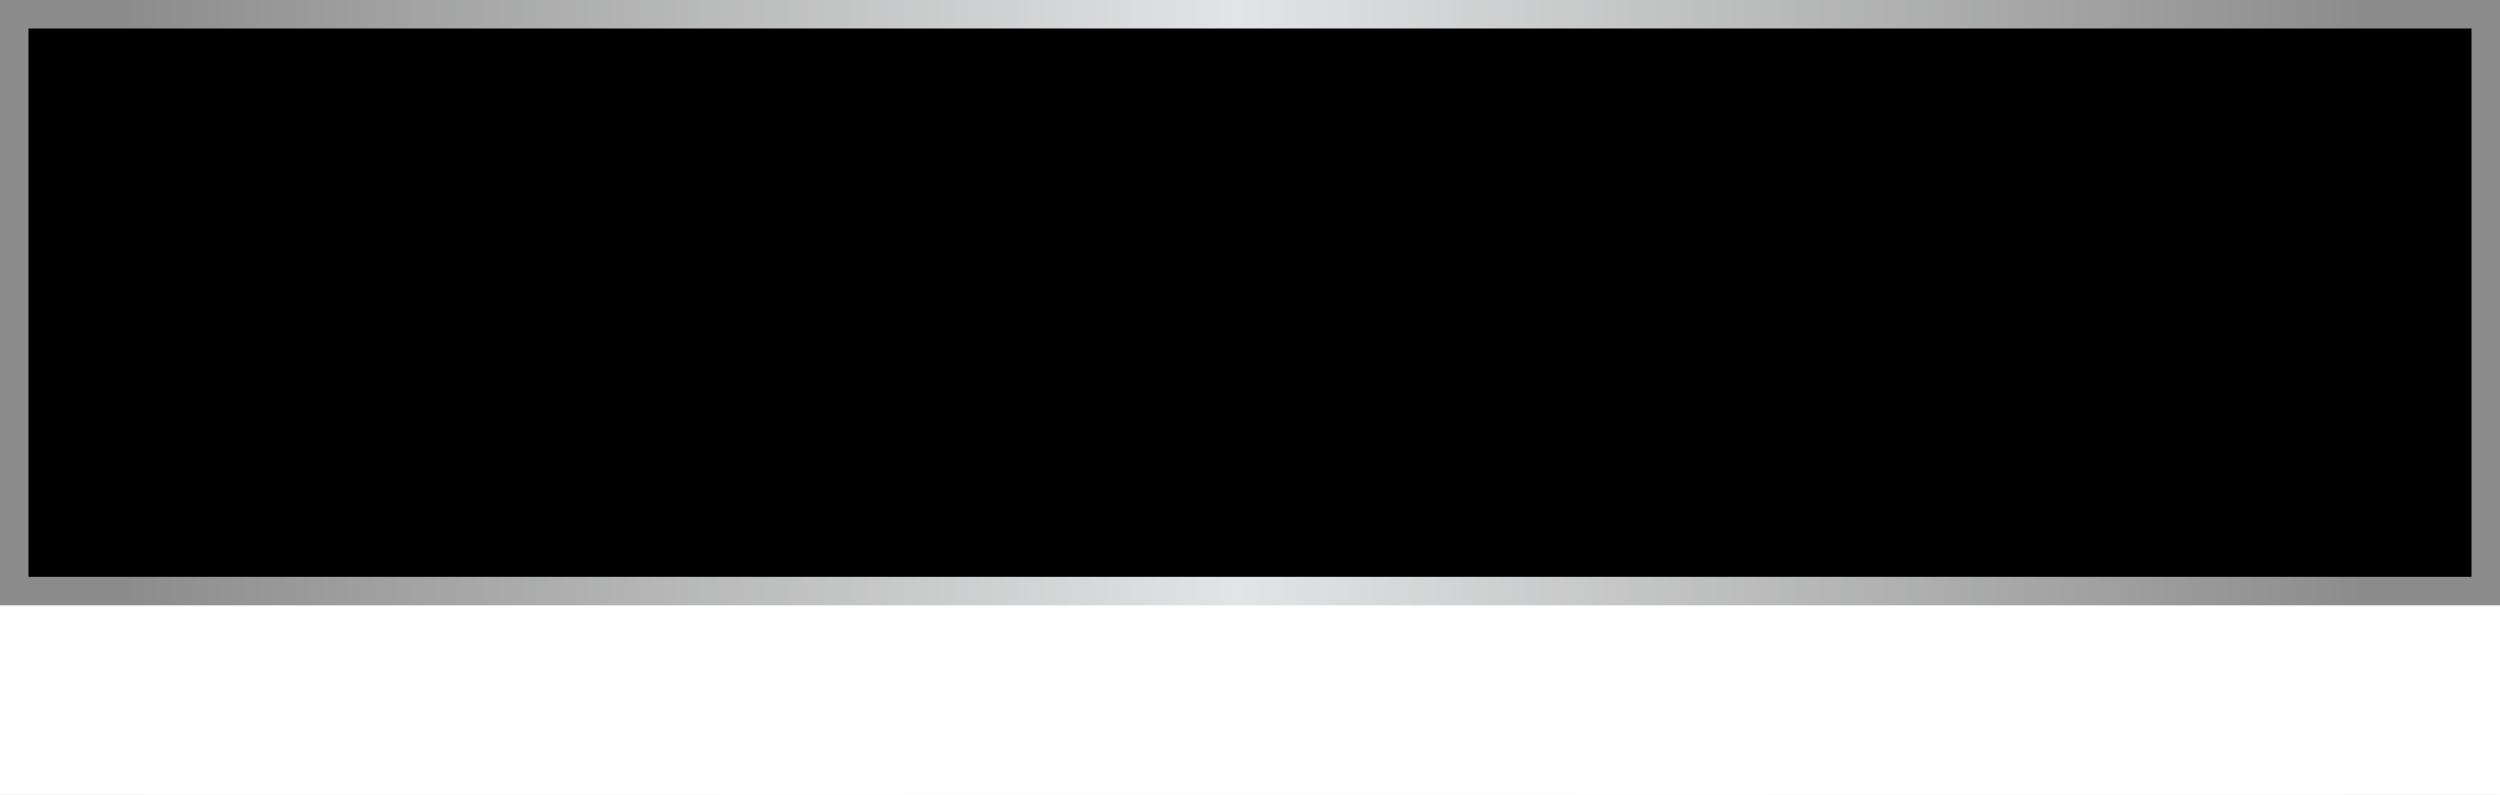
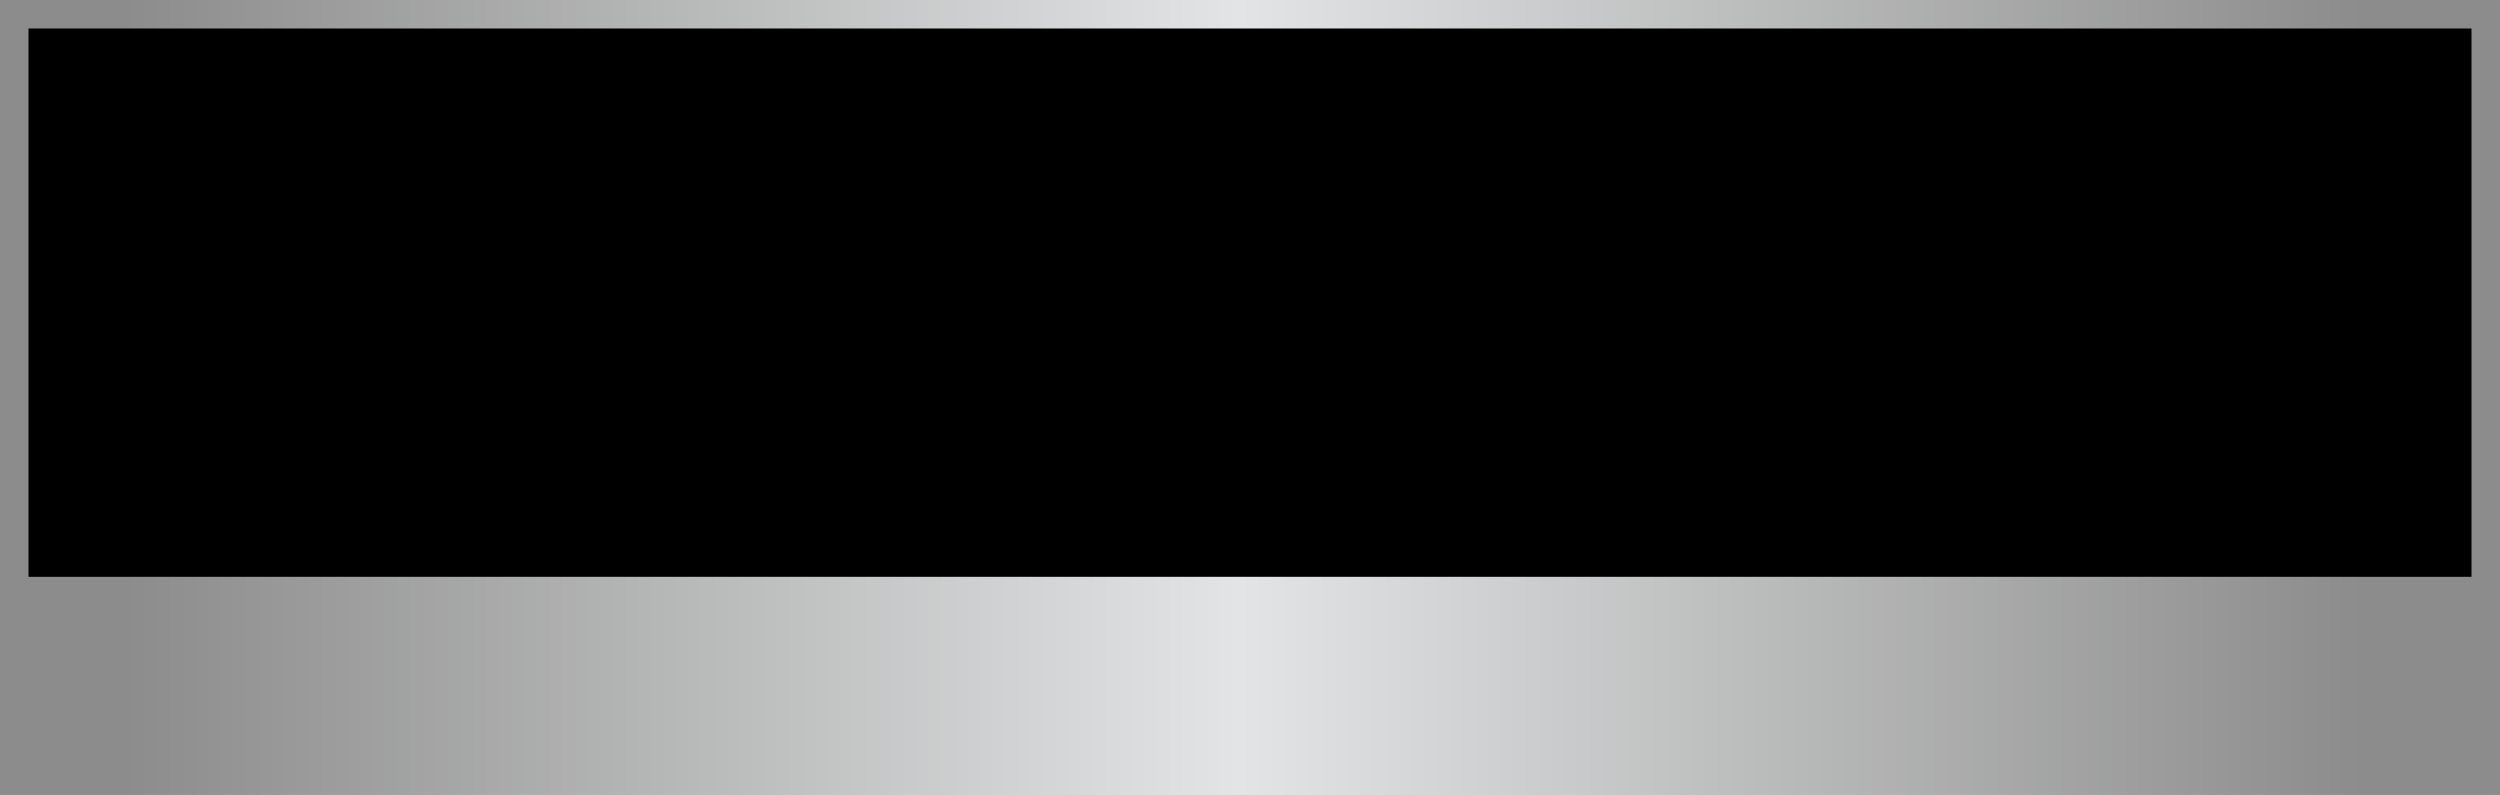
<svg xmlns="http://www.w3.org/2000/svg" viewBox="0 0 395.52 125.769" height="125.769" width="395.52">
  <rect width="395.52" height="125.769" fill="url(#05379085-1cef-4777-bbc1-b6caf0dbcbd1)" mask="url(#d298cc94-d0f0-4810-9d84-bc1814da741e)" data-fill-palette-color="tertiary" />
  <g>
    <svg viewBox="0 0 395.52 125.769" height="125.769" width="395.52">
      <g>
        <svg viewBox="0 0 395.52 125.769" height="125.769" width="395.52">
          <g id="textblocktransform">
            <svg viewBox="0 0 395.52 125.769" height="125.769" width="395.52" id="textblock">
              <g>
                <rect width="395.52" height="95.765" fill="none" stroke-width="9.018" stroke="url(#05379085-1cef-4777-bbc1-b6caf0dbcbd1)" data-fill-palette-color="none" data-stroke-palette-color="tertiary" />
                <rect width="395.52" height="30.004" y="95.765" fill="url(#05379085-1cef-4777-bbc1-b6caf0dbcbd1)" data-fill-palette-color="tertiary" />
              </g>
              <g>
                <svg viewBox="0 0 395.52 95.765" height="95.765" width="395.52">
                  <g transform="matrix(1,0,0,1,23.608,23.608)">
                    <svg width="348.305" viewBox="2.65 -31.7 230.62 32.15" height="48.55" data-palette-color="url(#f3dc183c-0d8d-4251-96fc-c37cf4526afc)" />
                  </g>
                </svg>
              </g>
            </svg>
          </g>
        </svg>
      </g>
      <g />
    </svg>
  </g>
  <defs />
  <mask id="b94be700-f9b8-4c05-8602-0035bd49424a">
    <g id="SvgjsG1275">
      <svg viewBox="0 0 395.52 125.769" height="125.769" width="395.52">
        <g>
          <svg viewBox="0 0 395.52 125.769" height="125.769" width="395.52">
            <g>
              <svg viewBox="0 0 395.52 125.769" height="125.769" width="395.52">
                <g id="SvgjsG1274">
                  <svg viewBox="0 0 395.52 125.769" height="125.769" width="395.52" id="SvgjsSvg1273">
                    <g>
                      <rect width="395.52" height="95.765" fill="black" stroke-width="9.018" stroke="url(#05379085-1cef-4777-bbc1-b6caf0dbcbd1)" data-stroke-palette-color="tertiary" />
                      <rect width="395.52" height="30.004" y="95.765" fill="black" />
                    </g>
                    <g>
                      <svg viewBox="0 0 395.52 95.765" height="95.765" width="395.52">
                        <g transform="matrix(1,0,0,1,23.608,23.608)">
                          <svg width="348.305" viewBox="2.65 -31.7 230.62 32.15" height="48.55" data-palette-color="url(#f3dc183c-0d8d-4251-96fc-c37cf4526afc)">
-                             <path d="M16.05 0L12.75 0 6.55-14.35 12.9-24.75 16-24.75 9.6-14.35 16.05 0ZM5.7 0L2.65 0 2.65-31.7 5.7-31.7 5.7 0ZM22.5 0L19.45 0 19.45-24.75 22.5-24.75 22.5 0ZM21-27.8L21-27.8Q20.25-27.8 19.72-28.33 19.2-28.85 19.2-29.55L19.2-29.55Q19.2-30.3 19.72-30.78 20.25-31.25 21-31.25L21-31.25Q21.7-31.25 22.25-30.78 22.8-30.3 22.8-29.55L22.8-29.55Q22.8-28.85 22.25-28.33 21.7-27.8 21-27.8ZM33.14 0.05L33.14 0.05Q32.05 0.05 31.14-0.2 30.25-0.45 29.59-1.03 28.95-1.6 28.59-2.53 28.25-3.45 28.25-4.85L28.25-4.85 28.25-22.8 26.04-22.8 26.04-24.4 28.45-24.75 29-29.4 31.34-29.4 31.34-24.75 36.7-24.75 36.7-22.8 31.34-22.8 31.34-5.4Q31.34-4 31.84-3.05 32.34-2.1 34.05-2.1L34.05-2.1Q34.75-2.1 35.55-2.18 36.34-2.25 36.7-2.25L36.7-2.25 36.7-0.25Q36.3-0.25 35.3-0.1 34.3 0.05 33.14 0.05ZM46.19 0.45L46.19 0.45Q43.74 0.45 42.19-0.13 40.64-0.7 39.94-2.23 39.24-3.75 39.24-6.7L39.24-6.7 39.24-18.9Q39.24-22.55 40.82-23.88 42.39-25.2 46.04-25.2L46.04-25.2Q49.59-25.2 51.17-23.9 52.74-22.6 52.74-19.1L52.74-19.1 52.74-15.85 49.64-15.85 49.64-19.2Q49.64-21.35 48.94-22.33 48.24-23.3 46.04-23.3L46.04-23.3Q43.84-23.3 43.09-22.33 42.34-21.35 42.34-19.2L42.34-19.2 42.34-5.9Q42.34-3.5 43.09-2.53 43.84-1.55 46.14-1.55L46.14-1.55Q48.24-1.55 48.94-2.5 49.64-3.45 49.64-5.9L49.64-5.9 49.64-9.25 52.74-9.25 52.74-6.7Q52.74-3.85 52.04-2.3 51.34-0.75 49.89-0.15 48.44 0.45 46.19 0.45ZM60.29 0L57.19 0 57.19-31.5 60.14-31.5 60.14-22.7Q60.74-23.85 61.94-24.53 63.14-25.2 64.99-25.2L64.99-25.2Q67.64-25.2 68.87-24.28 70.09-23.35 70.44-21.88 70.79-20.4 70.79-18.65L70.79-18.65 70.79 0 67.69 0 67.69-18.2Q67.69-18.95 67.64-19.78 67.59-20.6 67.27-21.3 66.94-22 66.19-22.48 65.44-22.95 63.99-22.95L63.99-22.95Q62.69-22.95 61.87-22.53 61.04-22.1 60.67-21.55 60.29-21 60.29-20.6L60.29-20.6 60.29 0ZM82.09 0.45L82.09 0.45Q79.59 0.45 78.04-0.13 76.49-0.7 75.79-2.25 75.09-3.8 75.09-6.75L75.09-6.75 75.09-19.1Q75.09-22.6 76.66-23.9 78.24-25.2 81.89-25.2L81.89-25.2Q85.44-25.2 87.01-23.9 88.59-22.6 88.59-19.1L88.59-19.1 88.59-12.7 78.19-12.7 78.19-5.7Q78.19-3.3 78.94-2.38 79.69-1.45 81.99-1.45L81.99-1.45Q84.09-1.45 84.79-2.35 85.49-3.25 85.49-5.7L85.49-5.7 85.49-8.9 88.59-8.9 88.59-6.8Q88.59-3.9 87.89-2.33 87.19-0.75 85.76-0.15 84.34 0.45 82.09 0.45ZM78.19-19.2L78.19-14.3 85.49-14.3 85.49-19.2Q85.49-21.3 84.79-22.25 84.09-23.2 81.89-23.2L81.89-23.2Q79.69-23.2 78.94-22.25 78.19-21.3 78.19-19.2L78.19-19.2ZM96.14 0L93.04 0 93.04-24.75 95.59-24.75 95.99-22.1Q96.39-23.6 97.84-24.4 99.29-25.2 100.84-25.2L100.84-25.2Q103.49-25.2 104.71-24.28 105.94-23.35 106.29-21.88 106.64-20.4 106.64-18.65L106.64-18.65 106.64 0 103.54 0 103.54-18.2Q103.54-19.1 103.49-19.95 103.44-20.8 103.11-21.48 102.79-22.15 102.04-22.55 101.29-22.95 99.84-22.95L99.84-22.95Q98.59-22.95 97.81-22.48 97.04-22 96.66-21.38 96.29-20.75 96.14-20.2L96.14-20.2 96.14 0ZM114.63 0L111.53 0 111.53-24.75 114.13-24.75 114.48-22Q115.03-23.45 116.31-24.3 117.58-25.15 119.43-25.15L119.43-25.15Q122.33-25.15 123.51-23.95 124.68-22.75 124.73-20.45L124.73-20.45 124.18-20.4Q124.68-22.55 126.11-23.85 127.53-25.15 129.78-25.15L129.78-25.15Q132.88-25.15 134.01-23.7 135.13-22.25 135.13-19.25L135.13-19.25 135.13 0 132.03 0 132.03-18.7Q132.03-21.1 131.31-21.98 130.58-22.85 128.83-22.85L128.83-22.85Q127.18-22.85 126.08-21.88 124.98-20.9 124.88-19.45L124.88-19.45 124.88 0 121.78 0 121.78-19.1Q121.78-21.15 121.06-22 120.33-22.85 118.48-22.85L118.48-22.85Q116.78-22.85 115.91-22.05 115.03-21.25 114.63-20.15L114.63-20.15 114.63 0ZM144.53 0.35L144.53 0.35Q143.38 0.35 142.21 0.03 141.03-0.3 140.21-1.48 139.38-2.65 139.38-5.15L139.38-5.15 139.38-7.55Q139.38-10.05 140.91-11.58 142.43-13.1 145.08-14.3L145.08-14.3Q146.78-15.15 147.86-15.8 148.93-16.45 149.48-17.25 150.03-18.05 150.03-19.4L150.03-19.4 150.03-20.45Q150.03-21.65 149.53-22.3 149.03-22.95 148.21-23.2 147.38-23.45 146.48-23.45L146.48-23.45Q144.23-23.45 143.53-22.23 142.83-21 142.83-18.6L142.83-18.6 142.83-16.5 139.98-16.5 139.98-18.9Q139.98-20.75 140.48-22.18 140.98-23.6 142.38-24.43 143.78-25.25 146.48-25.25L146.48-25.25Q149.33-25.25 150.76-24.6 152.18-23.95 152.66-22.75 153.13-21.55 153.13-19.9L153.13-19.9 153.13 0 150.08 0 150.03-3.1Q149.43-1.4 147.88-0.53 146.33 0.35 144.53 0.35ZM145.68-1.75L145.68-1.75Q147.93-1.75 148.96-3.35 149.98-4.95 149.98-7.6L149.98-7.6 149.98-15.5Q149.48-14.7 148.33-14.05 147.18-13.4 145.98-12.75L145.98-12.75Q144.28-11.75 143.36-10.68 142.43-9.6 142.43-7.7L142.43-7.7 142.43-5.75Q142.43-3.95 142.93-3.1 143.43-2.25 144.18-2 144.93-1.75 145.68-1.75ZM161.08 0L157.98 0 157.98-24.75 160.58-24.75 160.93-22.1Q161.48-23.5 162.73-24.1 163.98-24.7 165.23-24.85L165.23-24.85Q166.63-25.15 167.93-24.9L167.93-24.9 167.93-22.45Q167.73-22.5 167.23-22.55 166.73-22.6 166.15-22.6 165.58-22.6 165.08-22.4L165.08-22.4Q163.38-22.2 162.23-21.18 161.08-20.15 161.08-18.4L161.08-18.4 161.08 0ZM175.98 0.05L175.98 0.05Q174.88 0.05 173.98-0.2 173.08-0.45 172.43-1.03 171.78-1.6 171.43-2.53 171.08-3.45 171.08-4.85L171.08-4.85 171.08-22.8 168.88-22.8 168.88-24.4 171.28-24.75 171.83-29.4 174.18-29.4 174.18-24.75 179.53-24.75 179.53-22.8 174.18-22.8 174.18-5.4Q174.18-4 174.68-3.05 175.18-2.1 176.88-2.1L176.88-2.1Q177.58-2.1 178.38-2.18 179.18-2.25 179.53-2.25L179.53-2.25 179.53-0.25Q179.13-0.25 178.13-0.1 177.13 0.05 175.98 0.05ZM183.52 0L180.47 0 186.07-13.05 181.27-24.75 184.27-24.75 188.02-15.55 192.02-24.75 194.97-24.75 189.97-13.05 195.37 0 192.37 0 188.02-10.3 183.52 0ZM200.27 0.35L200.27 0.35Q199.47 0.35 198.92-0.2 198.37-0.75 198.37-1.5L198.37-1.5Q198.37-2.25 198.92-2.8 199.47-3.35 200.27-3.35L200.27-3.35Q201.07-3.35 201.65-2.8 202.22-2.25 202.22-1.5L202.22-1.5Q202.22-0.75 201.65-0.2 201.07 0.35 200.27 0.35ZM210.47 0L207.37 0 207.37-24.75 209.97-24.75 210.32-22.1Q210.87-23.5 212.12-24.1 213.37-24.7 214.62-24.85L214.62-24.85Q216.02-25.15 217.32-24.9L217.32-24.9 217.32-22.45Q217.12-22.5 216.62-22.55 216.12-22.6 215.54-22.6 214.97-22.6 214.47-22.4L214.47-22.4Q212.77-22.2 211.62-21.18 210.47-20.15 210.47-18.4L210.47-18.4 210.47 0ZM225.47 0.4L225.47 0.4Q222.87 0.4 221.62-0.53 220.37-1.45 220.02-2.95 219.67-4.45 219.67-6.15L219.67-6.15 219.67-24.75 222.77-24.75 222.77-6.55Q222.77-5.45 222.89-4.38 223.02-3.3 223.82-2.63 224.62-1.95 226.47-1.95L226.47-1.95Q227.77-1.95 228.52-2.4 229.27-2.85 229.67-3.48 230.07-4.1 230.17-4.6L230.17-4.6 230.17-24.75 233.27-24.75 233.27 0 230.62 0 230.37-2.7Q229.97-1.5 228.74-0.55 227.52 0.4 225.47 0.4Z" opacity="1" transform="matrix(1,0,0,1,0,0)" fill="white" class="wordmark-text-0" id="SvgjsPath1272" />
+                             <path d="M16.05 0L12.75 0 6.55-14.35 12.9-24.75 16-24.75 9.6-14.35 16.05 0ZM5.7 0L2.65 0 2.65-31.7 5.7-31.7 5.7 0ZM22.5 0L19.45 0 19.45-24.75 22.5-24.75 22.5 0ZM21-27.8L21-27.8Q20.25-27.8 19.72-28.33 19.2-28.85 19.2-29.55L19.2-29.55Q19.2-30.3 19.72-30.78 20.25-31.25 21-31.25L21-31.25Q21.7-31.25 22.25-30.78 22.8-30.3 22.8-29.55L22.8-29.55Q22.8-28.85 22.25-28.33 21.7-27.8 21-27.8ZM33.14 0.05L33.14 0.05Q32.05 0.05 31.14-0.2 30.25-0.45 29.59-1.03 28.95-1.6 28.59-2.53 28.25-3.45 28.25-4.85L28.25-4.85 28.25-22.8 26.04-22.8 26.04-24.4 28.45-24.75 29-29.4 31.34-29.4 31.34-24.75 36.7-24.75 36.7-22.8 31.34-22.8 31.34-5.4Q31.34-4 31.84-3.05 32.34-2.1 34.05-2.1L34.05-2.1Q34.75-2.1 35.55-2.18 36.34-2.25 36.7-2.25L36.7-2.25 36.7-0.25Q36.3-0.25 35.3-0.1 34.3 0.05 33.14 0.05ZM46.19 0.45L46.19 0.45Q43.74 0.45 42.19-0.13 40.64-0.7 39.94-2.23 39.24-3.75 39.24-6.7L39.24-6.7 39.24-18.9Q39.24-22.55 40.82-23.88 42.39-25.2 46.04-25.2L46.04-25.2Q49.59-25.2 51.17-23.9 52.74-22.6 52.74-19.1L52.74-19.1 52.74-15.85 49.64-15.85 49.64-19.2Q49.64-21.35 48.94-22.33 48.24-23.3 46.04-23.3L46.04-23.3Q43.84-23.3 43.09-22.33 42.34-21.35 42.34-19.2L42.34-19.2 42.34-5.9Q42.34-3.5 43.09-2.53 43.84-1.55 46.14-1.55L46.14-1.55Q48.24-1.55 48.94-2.5 49.64-3.45 49.64-5.9L49.64-5.9 49.64-9.25 52.74-9.25 52.74-6.7Q52.74-3.85 52.04-2.3 51.34-0.75 49.89-0.15 48.44 0.45 46.19 0.45ZM60.29 0L57.19 0 57.19-31.5 60.14-31.5 60.14-22.7Q60.74-23.85 61.94-24.53 63.14-25.2 64.99-25.2L64.99-25.2Q67.64-25.2 68.87-24.28 70.09-23.35 70.44-21.88 70.79-20.4 70.79-18.65L70.79-18.65 70.79 0 67.69 0 67.69-18.2Q67.69-18.95 67.64-19.78 67.59-20.6 67.27-21.3 66.94-22 66.19-22.48 65.44-22.95 63.99-22.95L63.99-22.95Q62.69-22.95 61.87-22.53 61.04-22.1 60.67-21.55 60.29-21 60.29-20.6L60.29-20.6 60.29 0ZM82.09 0.45L82.09 0.45Q79.59 0.45 78.04-0.13 76.49-0.7 75.79-2.25 75.09-3.8 75.09-6.75L75.09-6.75 75.09-19.1Q75.09-22.6 76.66-23.9 78.24-25.2 81.89-25.2L81.89-25.2Q85.44-25.2 87.01-23.9 88.59-22.6 88.59-19.1L88.59-19.1 88.59-12.7 78.19-12.7 78.19-5.7Q78.19-3.3 78.94-2.38 79.69-1.45 81.99-1.45L81.99-1.45Q84.09-1.45 84.79-2.35 85.49-3.25 85.49-5.7L85.49-5.7 85.49-8.9 88.59-8.9 88.59-6.8Q88.59-3.9 87.89-2.33 87.19-0.75 85.76-0.15 84.34 0.45 82.09 0.45ZM78.19-19.2L78.19-14.3 85.49-14.3 85.49-19.2Q85.49-21.3 84.79-22.25 84.09-23.2 81.89-23.2L81.89-23.2Q79.69-23.2 78.94-22.25 78.19-21.3 78.19-19.2L78.19-19.2ZM96.14 0L93.04 0 93.04-24.75 95.59-24.75 95.99-22.1Q96.39-23.6 97.84-24.4 99.29-25.2 100.84-25.2L100.84-25.2Q103.49-25.2 104.71-24.28 105.94-23.35 106.29-21.88 106.64-20.4 106.64-18.65L106.64-18.65 106.64 0 103.54 0 103.54-18.2Q103.54-19.1 103.49-19.95 103.44-20.8 103.11-21.48 102.79-22.15 102.04-22.55 101.29-22.95 99.84-22.95L99.84-22.95Q98.59-22.95 97.81-22.48 97.04-22 96.66-21.38 96.29-20.75 96.14-20.2L96.14-20.2 96.14 0ZM114.63 0L111.53 0 111.53-24.75 114.13-24.75 114.48-22Q115.03-23.45 116.31-24.3 117.58-25.15 119.43-25.15L119.43-25.15Q122.33-25.15 123.51-23.95 124.68-22.75 124.73-20.45L124.73-20.45 124.18-20.4Q124.68-22.55 126.11-23.85 127.53-25.15 129.78-25.15L129.78-25.15Q132.88-25.15 134.01-23.7 135.13-22.25 135.13-19.25L135.13-19.25 135.13 0 132.03 0 132.03-18.7Q132.03-21.1 131.31-21.98 130.58-22.85 128.83-22.85L128.83-22.85Q127.18-22.85 126.08-21.88 124.98-20.9 124.88-19.45L124.88-19.45 124.88 0 121.78 0 121.78-19.1Q121.78-21.15 121.06-22 120.33-22.85 118.48-22.85L118.48-22.85Q116.78-22.85 115.91-22.05 115.03-21.25 114.63-20.15L114.63-20.15 114.63 0ZM144.53 0.35L144.53 0.35Q143.38 0.35 142.21 0.03 141.03-0.3 140.21-1.48 139.38-2.65 139.38-5.15L139.38-5.15 139.38-7.55Q139.38-10.05 140.91-11.58 142.43-13.1 145.08-14.3L145.08-14.3Q146.78-15.15 147.86-15.8 148.93-16.45 149.48-17.25 150.03-18.05 150.03-19.4L150.03-19.4 150.03-20.45Q150.03-21.65 149.53-22.3 149.03-22.95 148.21-23.2 147.38-23.45 146.48-23.45L146.48-23.45Q144.23-23.45 143.53-22.23 142.83-21 142.83-18.6L142.83-18.6 142.83-16.5 139.98-16.5 139.98-18.9Q139.98-20.75 140.48-22.18 140.98-23.6 142.38-24.43 143.78-25.25 146.48-25.25L146.48-25.25Q149.33-25.25 150.76-24.6 152.18-23.95 152.66-22.75 153.13-21.55 153.13-19.9L153.13-19.9 153.13 0 150.08 0 150.03-3.1Q149.43-1.4 147.88-0.53 146.33 0.35 144.53 0.35ZM145.68-1.75L145.68-1.75Q147.93-1.75 148.96-3.35 149.98-4.95 149.98-7.6L149.98-7.6 149.98-15.5Q149.48-14.7 148.33-14.05 147.18-13.4 145.98-12.75L145.98-12.75Q144.28-11.75 143.36-10.68 142.43-9.6 142.43-7.7L142.43-7.7 142.43-5.75Q142.43-3.95 142.93-3.1 143.43-2.25 144.18-2 144.93-1.75 145.68-1.75ZM161.08 0L157.98 0 157.98-24.75 160.58-24.75 160.93-22.1Q161.48-23.5 162.73-24.1 163.98-24.7 165.23-24.85L165.23-24.85Q166.63-25.15 167.93-24.9L167.93-24.9 167.93-22.45Q167.73-22.5 167.23-22.55 166.73-22.6 166.15-22.6 165.58-22.6 165.08-22.4L165.08-22.4Q163.38-22.2 162.23-21.18 161.08-20.15 161.08-18.4L161.08-18.4 161.08 0ZM175.98 0.05L175.98 0.05Q174.88 0.05 173.98-0.2 173.08-0.45 172.43-1.03 171.78-1.6 171.43-2.53 171.08-3.45 171.08-4.85Q174.18-4 174.68-3.05 175.18-2.1 176.88-2.1L176.88-2.1Q177.58-2.1 178.38-2.18 179.18-2.25 179.53-2.25L179.53-2.25 179.53-0.25Q179.13-0.25 178.13-0.1 177.13 0.05 175.98 0.05ZM183.52 0L180.47 0 186.07-13.05 181.27-24.75 184.27-24.75 188.02-15.55 192.02-24.75 194.97-24.75 189.97-13.05 195.37 0 192.37 0 188.02-10.3 183.52 0ZM200.27 0.35L200.27 0.35Q199.47 0.35 198.92-0.2 198.37-0.75 198.37-1.5L198.37-1.5Q198.37-2.25 198.92-2.8 199.47-3.35 200.27-3.35L200.27-3.35Q201.07-3.35 201.65-2.8 202.22-2.25 202.22-1.5L202.22-1.5Q202.22-0.75 201.65-0.2 201.07 0.35 200.27 0.35ZM210.47 0L207.37 0 207.37-24.75 209.97-24.75 210.32-22.1Q210.87-23.5 212.12-24.1 213.37-24.7 214.62-24.85L214.62-24.85Q216.02-25.15 217.32-24.9L217.32-24.9 217.32-22.45Q217.12-22.5 216.62-22.55 216.12-22.6 215.54-22.6 214.97-22.6 214.47-22.4L214.47-22.4Q212.77-22.2 211.62-21.18 210.47-20.15 210.47-18.4L210.47-18.4 210.47 0ZM225.47 0.4L225.47 0.4Q222.87 0.4 221.62-0.53 220.37-1.45 220.02-2.95 219.67-4.45 219.67-6.15L219.67-6.15 219.67-24.75 222.77-24.75 222.77-6.55Q222.77-5.45 222.89-4.38 223.02-3.3 223.82-2.63 224.62-1.95 226.47-1.95L226.47-1.95Q227.77-1.95 228.52-2.4 229.27-2.85 229.67-3.48 230.07-4.1 230.17-4.6L230.17-4.6 230.17-24.75 233.27-24.75 233.27 0 230.62 0 230.37-2.7Q229.97-1.5 228.74-0.55 227.52 0.4 225.47 0.4Z" opacity="1" transform="matrix(1,0,0,1,0,0)" fill="white" class="wordmark-text-0" id="SvgjsPath1272" />
                          </svg>
                        </g>
                      </svg>
                    </g>
                  </svg>
                </g>
              </svg>
            </g>
            <g />
          </svg>
        </g>
        <defs>
          <mask />
        </defs>
      </svg>
      <rect width="395.52" height="125.769" fill="black" stroke="none" visibility="hidden" />
    </g>
  </mask>
  <linearGradient x1="0.054" x2="0.941" y1="0.5" y2="0.5" id="f3dc183c-0d8d-4251-96fc-c37cf4526afc">
    <stop stop-color="#8c8c8c" offset="0" />
    <stop stop-color="#e3e4e5" offset="0.498" />
    <stop stop-color="#8c8c8c" offset="1" />
  </linearGradient>
  <rect width="395.52" height="125.769" fill="url(#f3dc183c-0d8d-4251-96fc-c37cf4526afc)" mask="url(#b94be700-f9b8-4c05-8602-0035bd49424a)" data-fill-palette-color="primary" />
  <mask id="d298cc94-d0f0-4810-9d84-bc1814da741e">
    <g id="SvgjsG1298">
      <svg viewBox="0 0 395.52 125.769" height="125.769" width="395.52">
        <g>
          <svg viewBox="0 0 395.52 125.769" height="125.769" width="395.52">
            <g>
              <svg viewBox="0 0 395.52 125.769" height="125.769" width="395.52">
                <g id="SvgjsG1297">
                  <svg viewBox="0 0 395.52 125.769" height="125.769" width="395.52" id="SvgjsSvg1296">
                    <g>
                      <rect width="395.52" height="95.765" fill="black" stroke-width="9.018" stroke="url(#05379085-1cef-4777-bbc1-b6caf0dbcbd1)" data-stroke-palette-color="tertiary" />
-                       <rect width="395.52" height="30.004" y="95.765" fill="white" />
                    </g>
                    <g>
                      <svg viewBox="0 0 395.52 95.765" height="95.765" width="395.52">
                        <g transform="matrix(1,0,0,1,23.608,23.608)">
                          <svg width="348.305" viewBox="2.65 -31.7 230.62 32.15" height="48.55" data-palette-color="url(#f3dc183c-0d8d-4251-96fc-c37cf4526afc)" />
                        </g>
                      </svg>
                    </g>
                  </svg>
                </g>
              </svg>
            </g>
            <g />
          </svg>
        </g>
        <defs>
          <mask />
        </defs>
        <mask>
          <g id="SvgjsG1295">
            <svg viewBox="0 0 395.52 125.769" height="125.769" width="395.52">
              <g>
                <svg viewBox="0 0 395.52 125.769" height="125.769" width="395.52">
                  <g>
                    <svg viewBox="0 0 395.52 125.769" height="125.769" width="395.52">
                      <g id="SvgjsG1294">
                        <svg viewBox="0 0 395.52 125.769" height="125.769" width="395.52" id="SvgjsSvg1293">
                          <g>
                            <rect width="395.52" height="95.765" fill="black" stroke-width="9.018" stroke="url(#05379085-1cef-4777-bbc1-b6caf0dbcbd1)" data-stroke-palette-color="tertiary" />
-                             <rect width="395.52" height="30.004" y="95.765" fill="black" />
                          </g>
                          <g>
                            <svg viewBox="0 0 395.52 95.765" height="95.765" width="395.52">
                              <g transform="matrix(1,0,0,1,23.608,23.608)">
                                <svg width="348.305" viewBox="2.65 -31.7 230.62 32.15" height="48.55" data-palette-color="url(#f3dc183c-0d8d-4251-96fc-c37cf4526afc)">
                                  <path d="M16.05 0L12.75 0 6.55-14.35 12.9-24.75 16-24.75 9.6-14.35 16.05 0ZM5.7 0L2.65 0 2.65-31.7 5.7-31.7 5.7 0ZM22.5 0L19.45 0 19.45-24.75 22.5-24.75 22.5 0ZM21-27.8L21-27.8Q20.25-27.8 19.72-28.33 19.2-28.85 19.2-29.55L19.2-29.55Q19.2-30.3 19.72-30.78 20.25-31.25 21-31.25L21-31.25Q21.7-31.25 22.25-30.78 22.8-30.3 22.8-29.55L22.8-29.55Q22.8-28.85 22.25-28.33 21.7-27.8 21-27.8ZM33.14 0.05L33.14 0.05Q32.05 0.05 31.14-0.2 30.25-0.45 29.59-1.03 28.95-1.6 28.59-2.53 28.25-3.45 28.25-4.85L28.25-4.85 28.25-22.8 26.04-22.8 26.04-24.4 28.45-24.75 29-29.4 31.34-29.4 31.34-24.75 36.7-24.75 36.7-22.8 31.34-22.8 31.34-5.4Q31.34-4 31.84-3.05 32.34-2.1 34.05-2.1L34.05-2.1Q34.75-2.1 35.55-2.18 36.34-2.25 36.7-2.25L36.7-2.25 36.7-0.25Q36.3-0.25 35.3-0.1 34.3 0.05 33.14 0.05ZM46.19 0.45L46.19 0.45Q43.74 0.45 42.19-0.13 40.64-0.7 39.94-2.23 39.24-3.75 39.24-6.7L39.24-6.7 39.24-18.9Q39.24-22.55 40.82-23.88 42.39-25.2 46.04-25.2L46.04-25.2Q49.59-25.2 51.17-23.9 52.74-22.6 52.74-19.1L52.74-19.1 52.74-15.85 49.64-15.85 49.64-19.2Q49.64-21.35 48.94-22.33 48.24-23.3 46.04-23.3L46.04-23.3Q43.84-23.3 43.09-22.33 42.34-21.35 42.34-19.2L42.34-19.2 42.34-5.9Q42.34-3.5 43.09-2.53 43.84-1.55 46.14-1.55L46.14-1.55Q48.24-1.55 48.94-2.5 49.64-3.45 49.64-5.9L49.64-5.9 49.64-9.25 52.74-9.25 52.74-6.7Q52.74-3.85 52.04-2.3 51.34-0.75 49.89-0.15 48.44 0.45 46.19 0.45ZM60.29 0L57.19 0 57.19-31.5 60.14-31.5 60.14-22.7Q60.74-23.85 61.94-24.53 63.14-25.2 64.99-25.2L64.99-25.2Q67.64-25.2 68.87-24.28 70.09-23.35 70.44-21.88 70.79-20.4 70.79-18.65L70.79-18.65 70.79 0 67.69 0 67.69-18.2Q67.69-18.95 67.64-19.78 67.59-20.6 67.27-21.3 66.94-22 66.19-22.48 65.44-22.95 63.99-22.95L63.99-22.95Q62.69-22.95 61.87-22.53 61.04-22.1 60.67-21.55 60.29-21 60.29-20.6L60.29-20.6 60.29 0ZM82.09 0.45L82.09 0.45Q79.59 0.45 78.04-0.13 76.49-0.7 75.79-2.25 75.09-3.8 75.09-6.75L75.09-6.75 75.09-19.1Q75.09-22.6 76.66-23.9 78.24-25.2 81.89-25.2L81.89-25.2Q85.44-25.2 87.01-23.9 88.59-22.6 88.59-19.1L88.59-19.1 88.59-12.7 78.19-12.7 78.19-5.7Q78.19-3.3 78.94-2.38 79.69-1.45 81.99-1.45L81.99-1.45Q84.09-1.45 84.79-2.35 85.49-3.25 85.49-5.7L85.49-5.7 85.49-8.9 88.59-8.9 88.59-6.8Q88.59-3.9 87.89-2.33 87.19-0.75 85.76-0.15 84.34 0.45 82.09 0.45ZM78.19-19.2L78.19-14.3 85.49-14.3 85.49-19.2Q85.49-21.3 84.79-22.25 84.09-23.2 81.89-23.2L81.89-23.2Q79.69-23.2 78.94-22.25 78.19-21.3 78.19-19.2L78.19-19.2ZM96.14 0L93.04 0 93.04-24.75 95.59-24.75 95.99-22.1Q96.39-23.6 97.84-24.4 99.29-25.2 100.84-25.2L100.84-25.2Q103.49-25.2 104.71-24.28 105.94-23.35 106.29-21.88 106.64-20.4 106.64-18.65L106.64-18.65 106.64 0 103.54 0 103.54-18.2Q103.54-19.1 103.49-19.95 103.44-20.8 103.11-21.48 102.79-22.15 102.04-22.55 101.29-22.95 99.84-22.95L99.84-22.95Q98.59-22.95 97.81-22.48 97.04-22 96.66-21.38 96.29-20.75 96.14-20.2L96.14-20.2 96.14 0ZM114.63 0L111.53 0 111.53-24.75 114.13-24.75 114.48-22Q115.03-23.45 116.31-24.3 117.58-25.15 119.43-25.15L119.43-25.15Q122.33-25.15 123.51-23.95 124.68-22.75 124.73-20.45L124.73-20.45 124.18-20.4Q124.68-22.55 126.11-23.85 127.53-25.15 129.78-25.15L129.78-25.15Q132.88-25.15 134.01-23.7 135.13-22.25 135.13-19.25L135.13-19.25 135.13 0 132.03 0 132.03-18.7Q132.03-21.1 131.31-21.98 130.58-22.85 128.83-22.85L128.83-22.85Q127.18-22.85 126.08-21.88 124.98-20.9 124.88-19.45L124.88-19.45 124.88 0 121.78 0 121.78-19.1Q121.78-21.15 121.06-22 120.33-22.85 118.48-22.85L118.48-22.85Q116.78-22.85 115.91-22.05 115.03-21.25 114.63-20.15L114.63-20.15 114.63 0ZM144.53 0.35L144.53 0.35Q143.38 0.35 142.21 0.03 141.03-0.3 140.21-1.48 139.38-2.65 139.38-5.15L139.38-5.15 139.38-7.55Q139.38-10.05 140.91-11.58 142.43-13.1 145.08-14.3L145.08-14.3Q146.78-15.15 147.86-15.8 148.93-16.45 149.48-17.25 150.03-18.05 150.03-19.4L150.03-19.4 150.03-20.45Q150.03-21.65 149.53-22.3 149.03-22.95 148.21-23.2 147.38-23.45 146.48-23.45L146.48-23.45Q144.23-23.45 143.53-22.23 142.83-21 142.83-18.6L142.83-18.6 142.83-16.5 139.98-16.5 139.98-18.9Q139.98-20.75 140.48-22.18 140.98-23.6 142.38-24.43 143.78-25.25 146.48-25.25L146.48-25.25Q149.33-25.25 150.76-24.6 152.18-23.95 152.66-22.75 153.13-21.55 153.13-19.9L153.13-19.9 153.13 0 150.08 0 150.03-3.1Q149.43-1.4 147.88-0.53 146.33 0.35 144.53 0.35ZM145.68-1.75L145.68-1.75Q147.93-1.75 148.96-3.35 149.98-4.95 149.98-7.6L149.98-7.6 149.98-15.5Q149.48-14.7 148.33-14.05 147.18-13.4 145.98-12.75L145.98-12.75Q144.28-11.75 143.36-10.68 142.43-9.6 142.43-7.7L142.43-7.7 142.43-5.75Q142.43-3.95 142.93-3.1 143.43-2.25 144.18-2 144.93-1.75 145.68-1.75ZM161.08 0L157.98 0 157.98-24.75 160.58-24.75 160.93-22.1Q161.48-23.5 162.73-24.1 163.98-24.7 165.23-24.85L165.23-24.85Q166.63-25.15 167.93-24.9L167.93-24.9 167.93-22.45Q167.73-22.5 167.23-22.55 166.73-22.6 166.15-22.6 165.58-22.6 165.08-22.4L165.08-22.4Q163.38-22.2 162.23-21.18 161.08-20.15 161.08-18.4L161.08-18.4 161.08 0ZM175.98 0.05L175.98 0.05Q174.88 0.05 173.98-0.2 173.08-0.45 172.43-1.03 171.78-1.6 171.43-2.53 171.08-3.45 171.08-4.85L171.08-4.85 171.08-22.8 168.88-22.8 168.88-24.4 171.28-24.75 171.83-29.4 174.18-29.4 174.18-24.75 179.53-24.75 179.53-22.8 174.18-22.8 174.18-5.4Q174.18-4 174.68-3.05 175.18-2.1 176.88-2.1L176.88-2.1Q177.58-2.1 178.38-2.18 179.18-2.25 179.53-2.25L179.53-2.25 179.53-0.25Q179.13-0.25 178.13-0.1 177.13 0.05 175.98 0.05ZM183.52 0L180.47 0 186.07-13.05 181.27-24.75 184.27-24.75 188.02-15.55 192.02-24.75 194.97-24.75 189.97-13.05 195.37 0 192.37 0 188.02-10.3 183.52 0ZM200.27 0.35L200.27 0.35Q199.47 0.35 198.92-0.2 198.37-0.75 198.37-1.5L198.37-1.5Q198.37-2.25 198.92-2.8 199.47-3.35 200.27-3.35L200.27-3.35Q201.07-3.35 201.65-2.8 202.22-2.25 202.22-1.5L202.22-1.5Q202.22-0.75 201.65-0.2 201.07 0.35 200.27 0.35ZM210.47 0L207.37 0 207.37-24.75 209.97-24.75 210.32-22.1Q210.87-23.5 212.12-24.1 213.37-24.7 214.62-24.85L214.62-24.85Q216.02-25.15 217.32-24.9L217.32-24.9 217.32-22.45Q217.12-22.5 216.62-22.55 216.12-22.6 215.54-22.6 214.97-22.6 214.47-22.4L214.47-22.4Q212.77-22.2 211.62-21.18 210.47-20.15 210.47-18.4L210.47-18.4 210.47 0ZM225.47 0.4L225.47 0.4Q222.87 0.4 221.62-0.53 220.37-1.45 220.02-2.95 219.67-4.45 219.67-6.15L219.67-6.15 219.67-24.75 222.77-24.75 222.77-6.55Q222.77-5.45 222.89-4.38 223.02-3.3 223.82-2.63 224.62-1.95 226.47-1.95L226.47-1.95Q227.77-1.95 228.52-2.4 229.27-2.85 229.67-3.48 230.07-4.1 230.17-4.6L230.17-4.6 230.17-24.75 233.27-24.75 233.27 0 230.62 0 230.37-2.7Q229.97-1.5 228.74-0.55 227.52 0.4 225.47 0.4Z" opacity="1" transform="matrix(1,0,0,1,0,0)" fill="black" class="wordmark-text-0" id="SvgjsPath1292" />
                                </svg>
                              </g>
                            </svg>
                          </g>
                        </svg>
                      </g>
                    </svg>
                  </g>
                  <g />
                </svg>
              </g>
              <defs>
                <mask />
              </defs>
            </svg>
-             <rect width="395.52" height="125.769" fill="black" stroke="none" visibility="hidden" />
          </g>
        </mask>
      </svg>
      <rect width="395.52" height="125.769" fill="black" stroke="none" visibility="hidden" />
    </g>
  </mask>
  <linearGradient x1="0.054" x2="0.941" y1="0.5" y2="0.5" id="05379085-1cef-4777-bbc1-b6caf0dbcbd1">
    <stop stop-color="#8c8c8c" offset="0" />
    <stop stop-color="#e3e4e5" offset="0.498" />
    <stop stop-color="#8c8c8c" offset="1" />
  </linearGradient>
</svg>